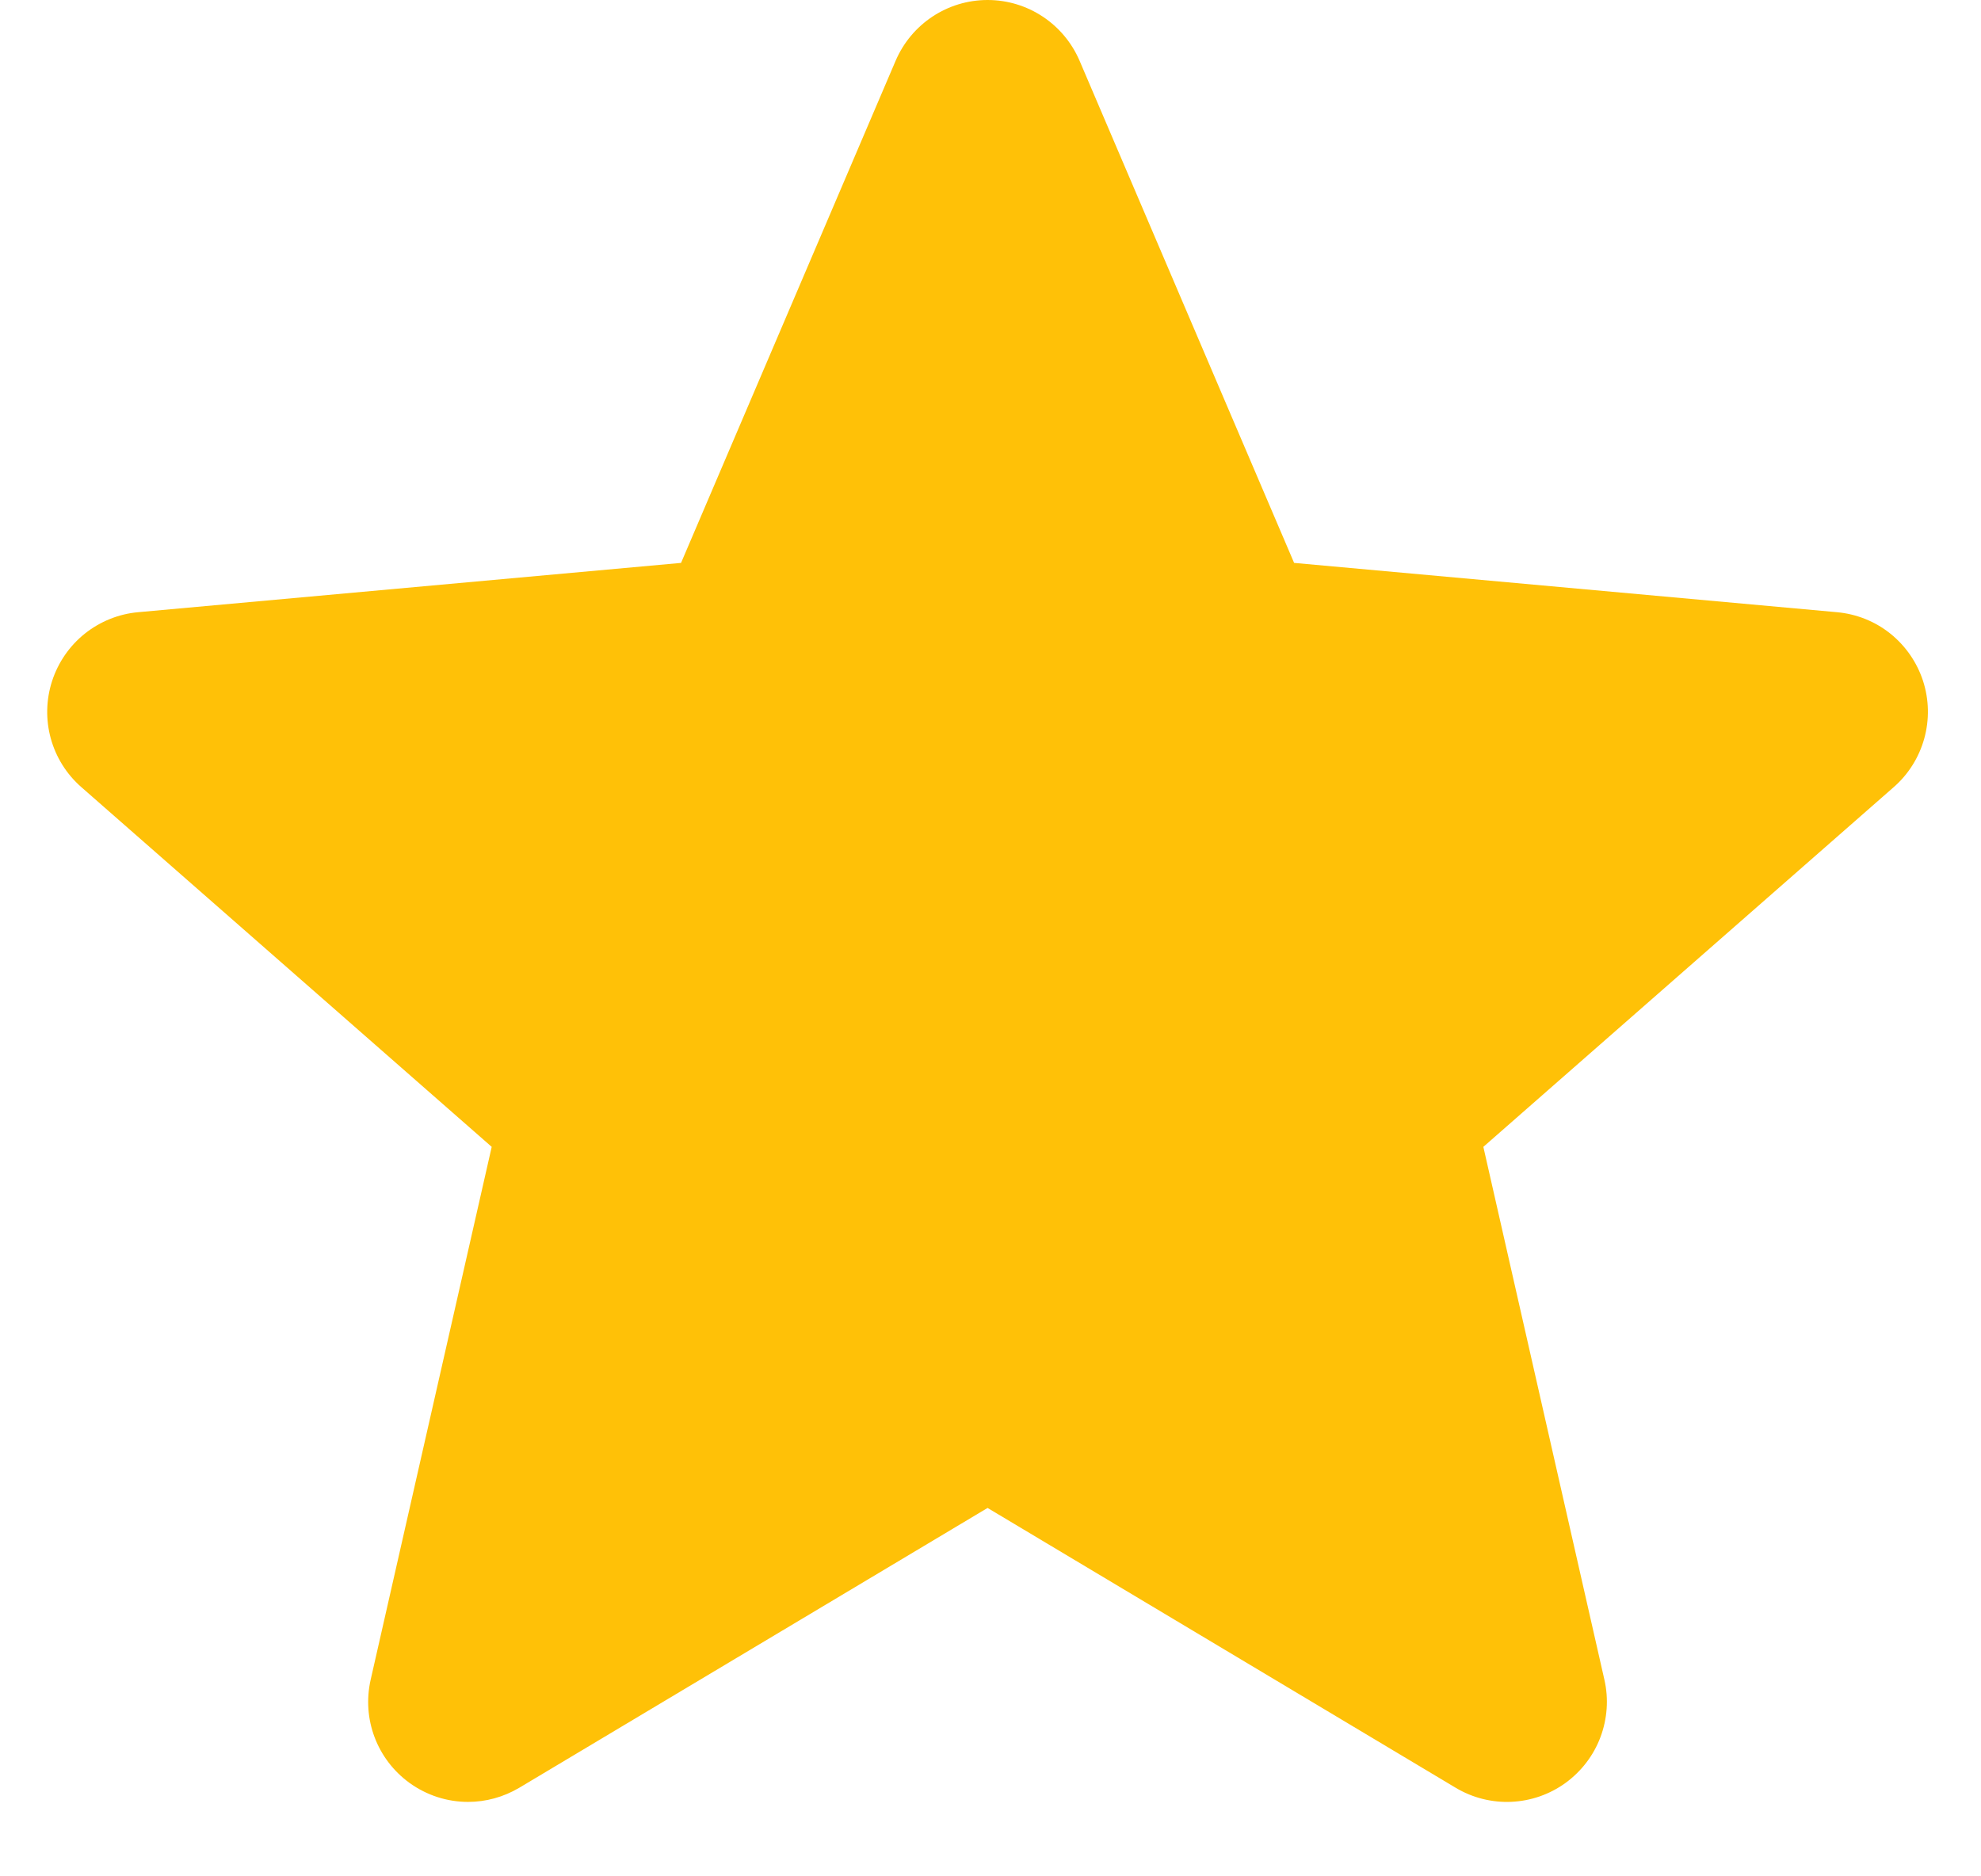
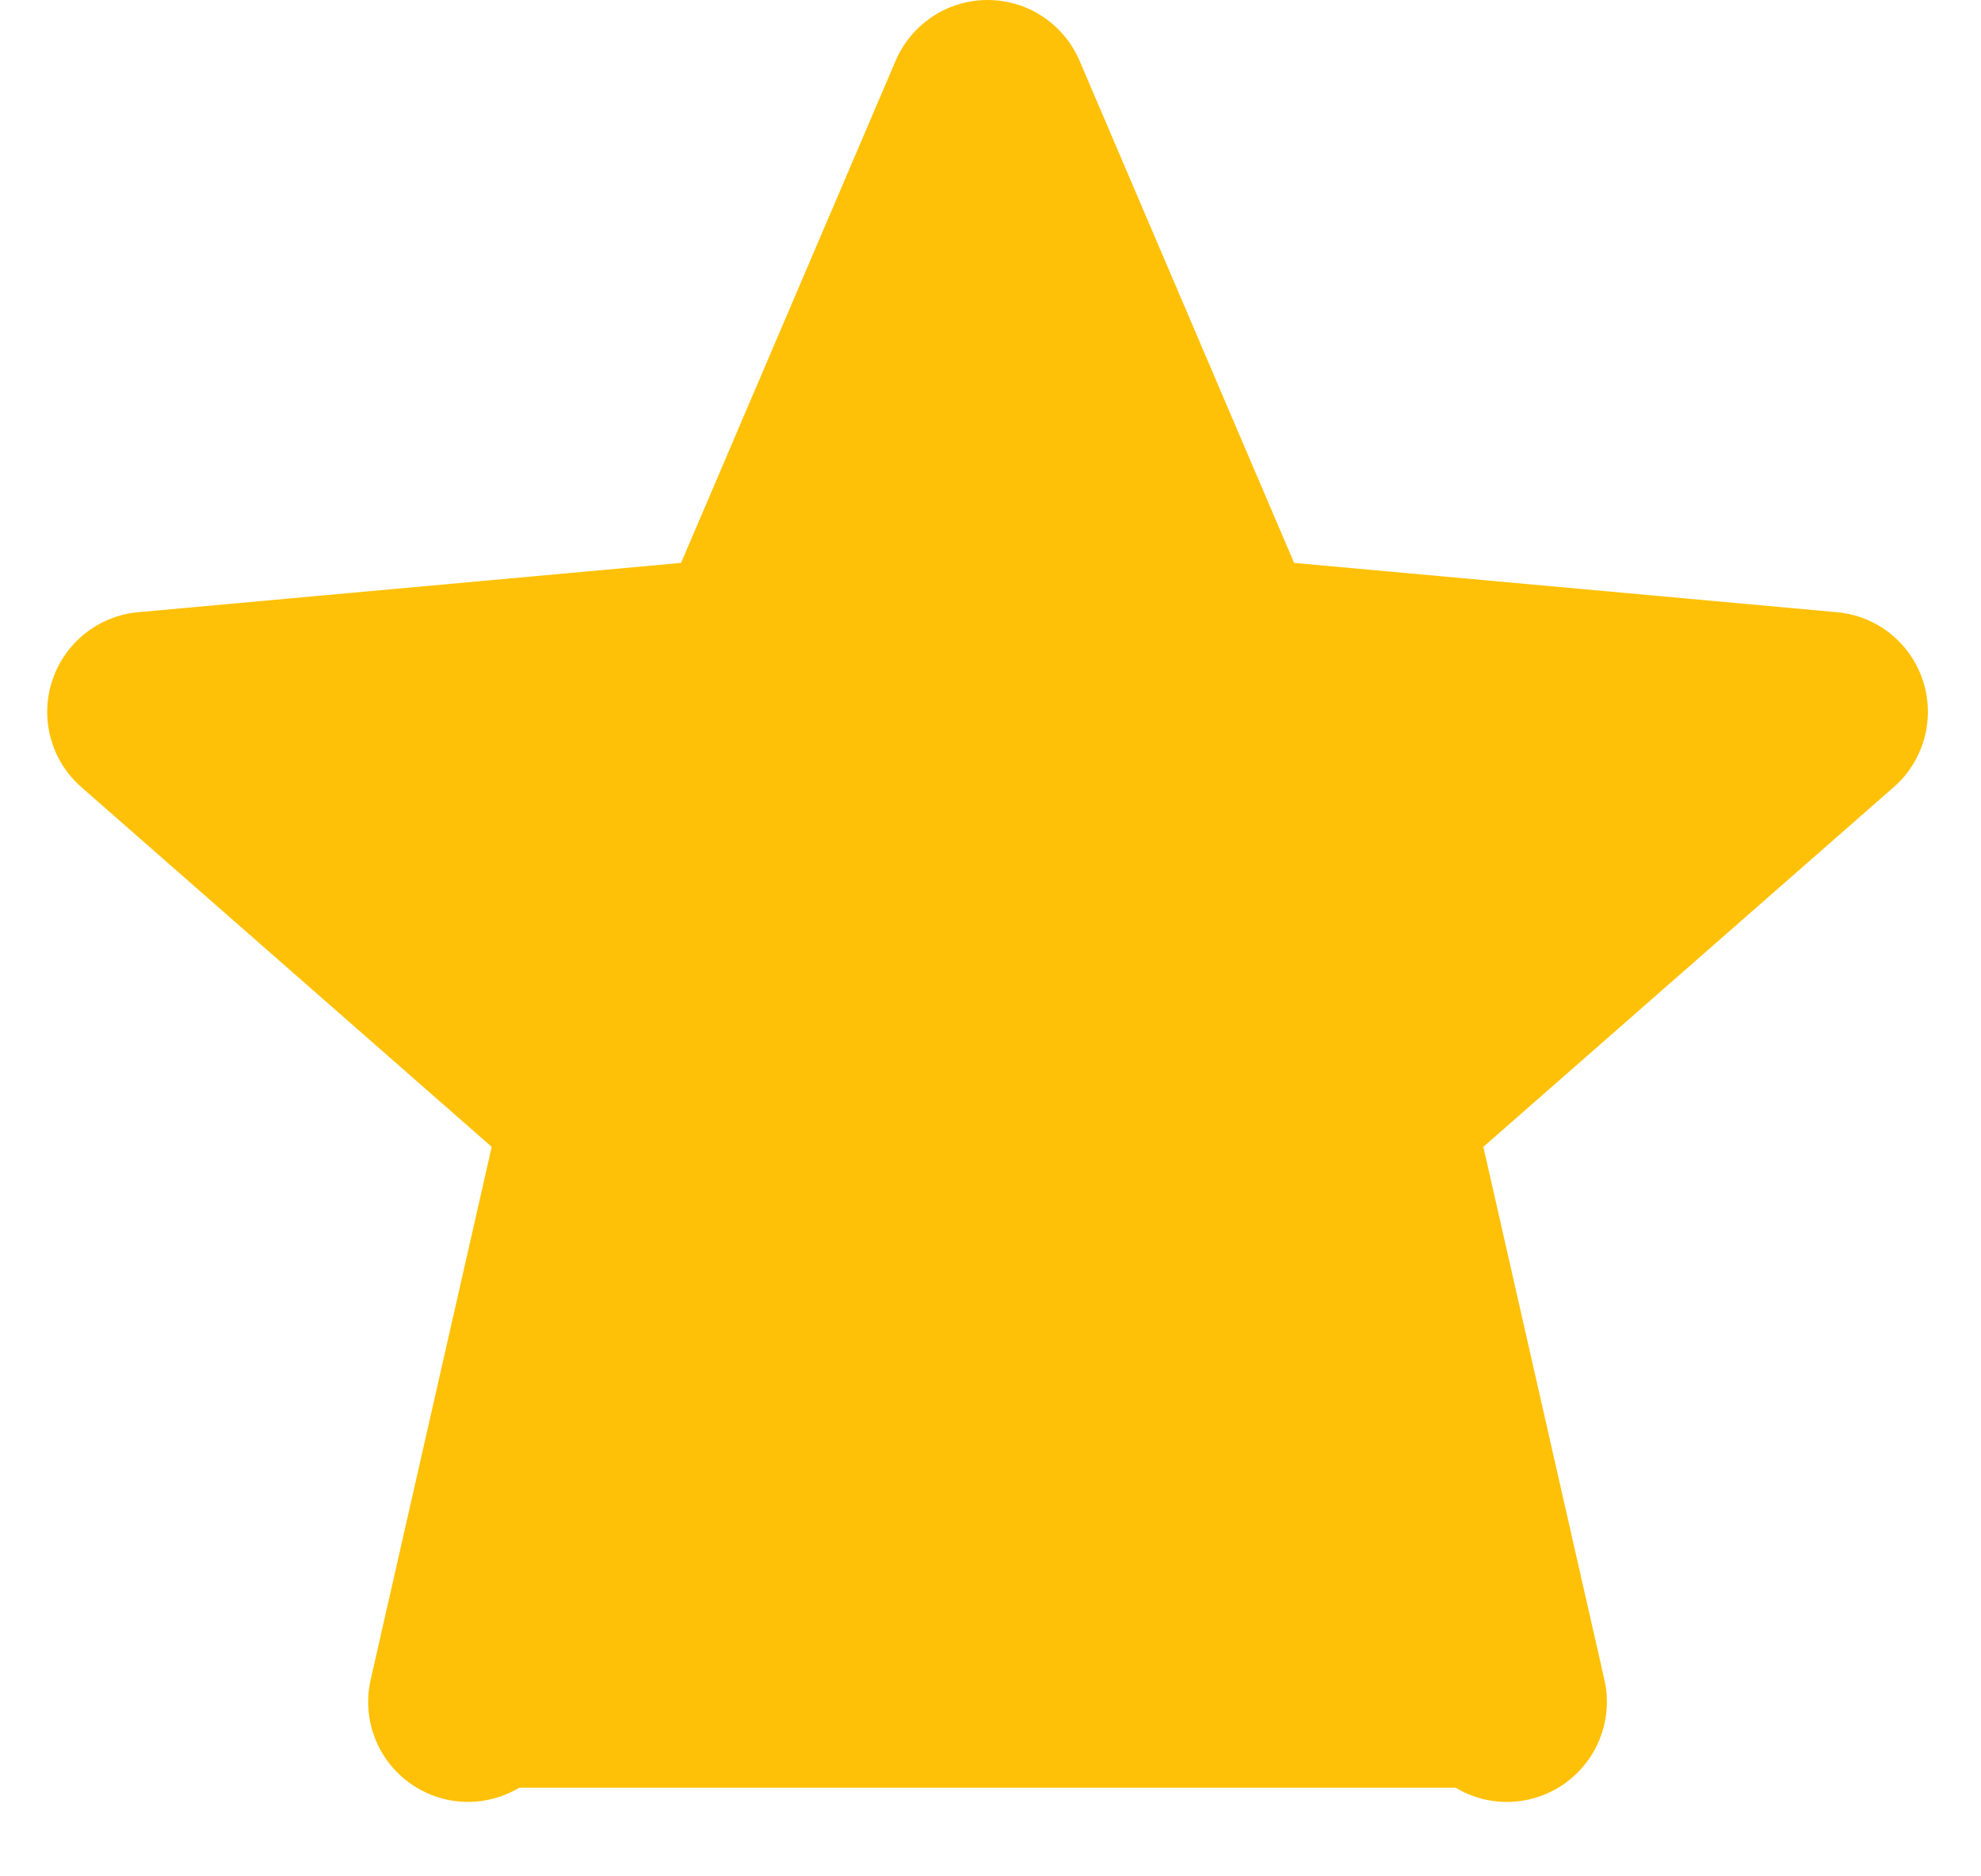
<svg xmlns="http://www.w3.org/2000/svg" width="19" height="18" viewBox="0 0 19 18" fill="none">
-   <path d="M18.444 6.532C18.386 6.354 18.277 6.196 18.13 6.078C17.984 5.961 17.806 5.89 17.619 5.873L12.412 5.4L10.354 0.582C10.202 0.229 9.856 0 9.472 0C9.088 0 8.742 0.229 8.59 0.583L6.532 5.4L1.324 5.873C1.137 5.89 0.96 5.962 0.813 6.079C0.667 6.196 0.558 6.354 0.5 6.532C0.381 6.898 0.491 7.298 0.78 7.551L4.716 11.002L3.555 16.114C3.47 16.49 3.616 16.878 3.928 17.104C4.096 17.225 4.292 17.286 4.489 17.286C4.66 17.286 4.829 17.24 4.981 17.15L9.472 14.466L13.961 17.15C14.29 17.347 14.704 17.329 15.015 17.104C15.167 16.993 15.284 16.841 15.35 16.665C15.416 16.489 15.43 16.297 15.388 16.114L14.227 11.002L18.163 7.551C18.304 7.428 18.406 7.265 18.456 7.084C18.506 6.903 18.502 6.711 18.444 6.532Z" fill="#FFC107" />
+   <path d="M18.444 6.532C18.386 6.354 18.277 6.196 18.13 6.078C17.984 5.961 17.806 5.89 17.619 5.873L12.412 5.4L10.354 0.582C10.202 0.229 9.856 0 9.472 0C9.088 0 8.742 0.229 8.59 0.583L6.532 5.4L1.324 5.873C1.137 5.89 0.96 5.962 0.813 6.079C0.667 6.196 0.558 6.354 0.5 6.532C0.381 6.898 0.491 7.298 0.78 7.551L4.716 11.002L3.555 16.114C3.47 16.49 3.616 16.878 3.928 17.104C4.096 17.225 4.292 17.286 4.489 17.286C4.66 17.286 4.829 17.24 4.981 17.15L13.961 17.15C14.29 17.347 14.704 17.329 15.015 17.104C15.167 16.993 15.284 16.841 15.35 16.665C15.416 16.489 15.43 16.297 15.388 16.114L14.227 11.002L18.163 7.551C18.304 7.428 18.406 7.265 18.456 7.084C18.506 6.903 18.502 6.711 18.444 6.532Z" fill="#FFC107" />
</svg>